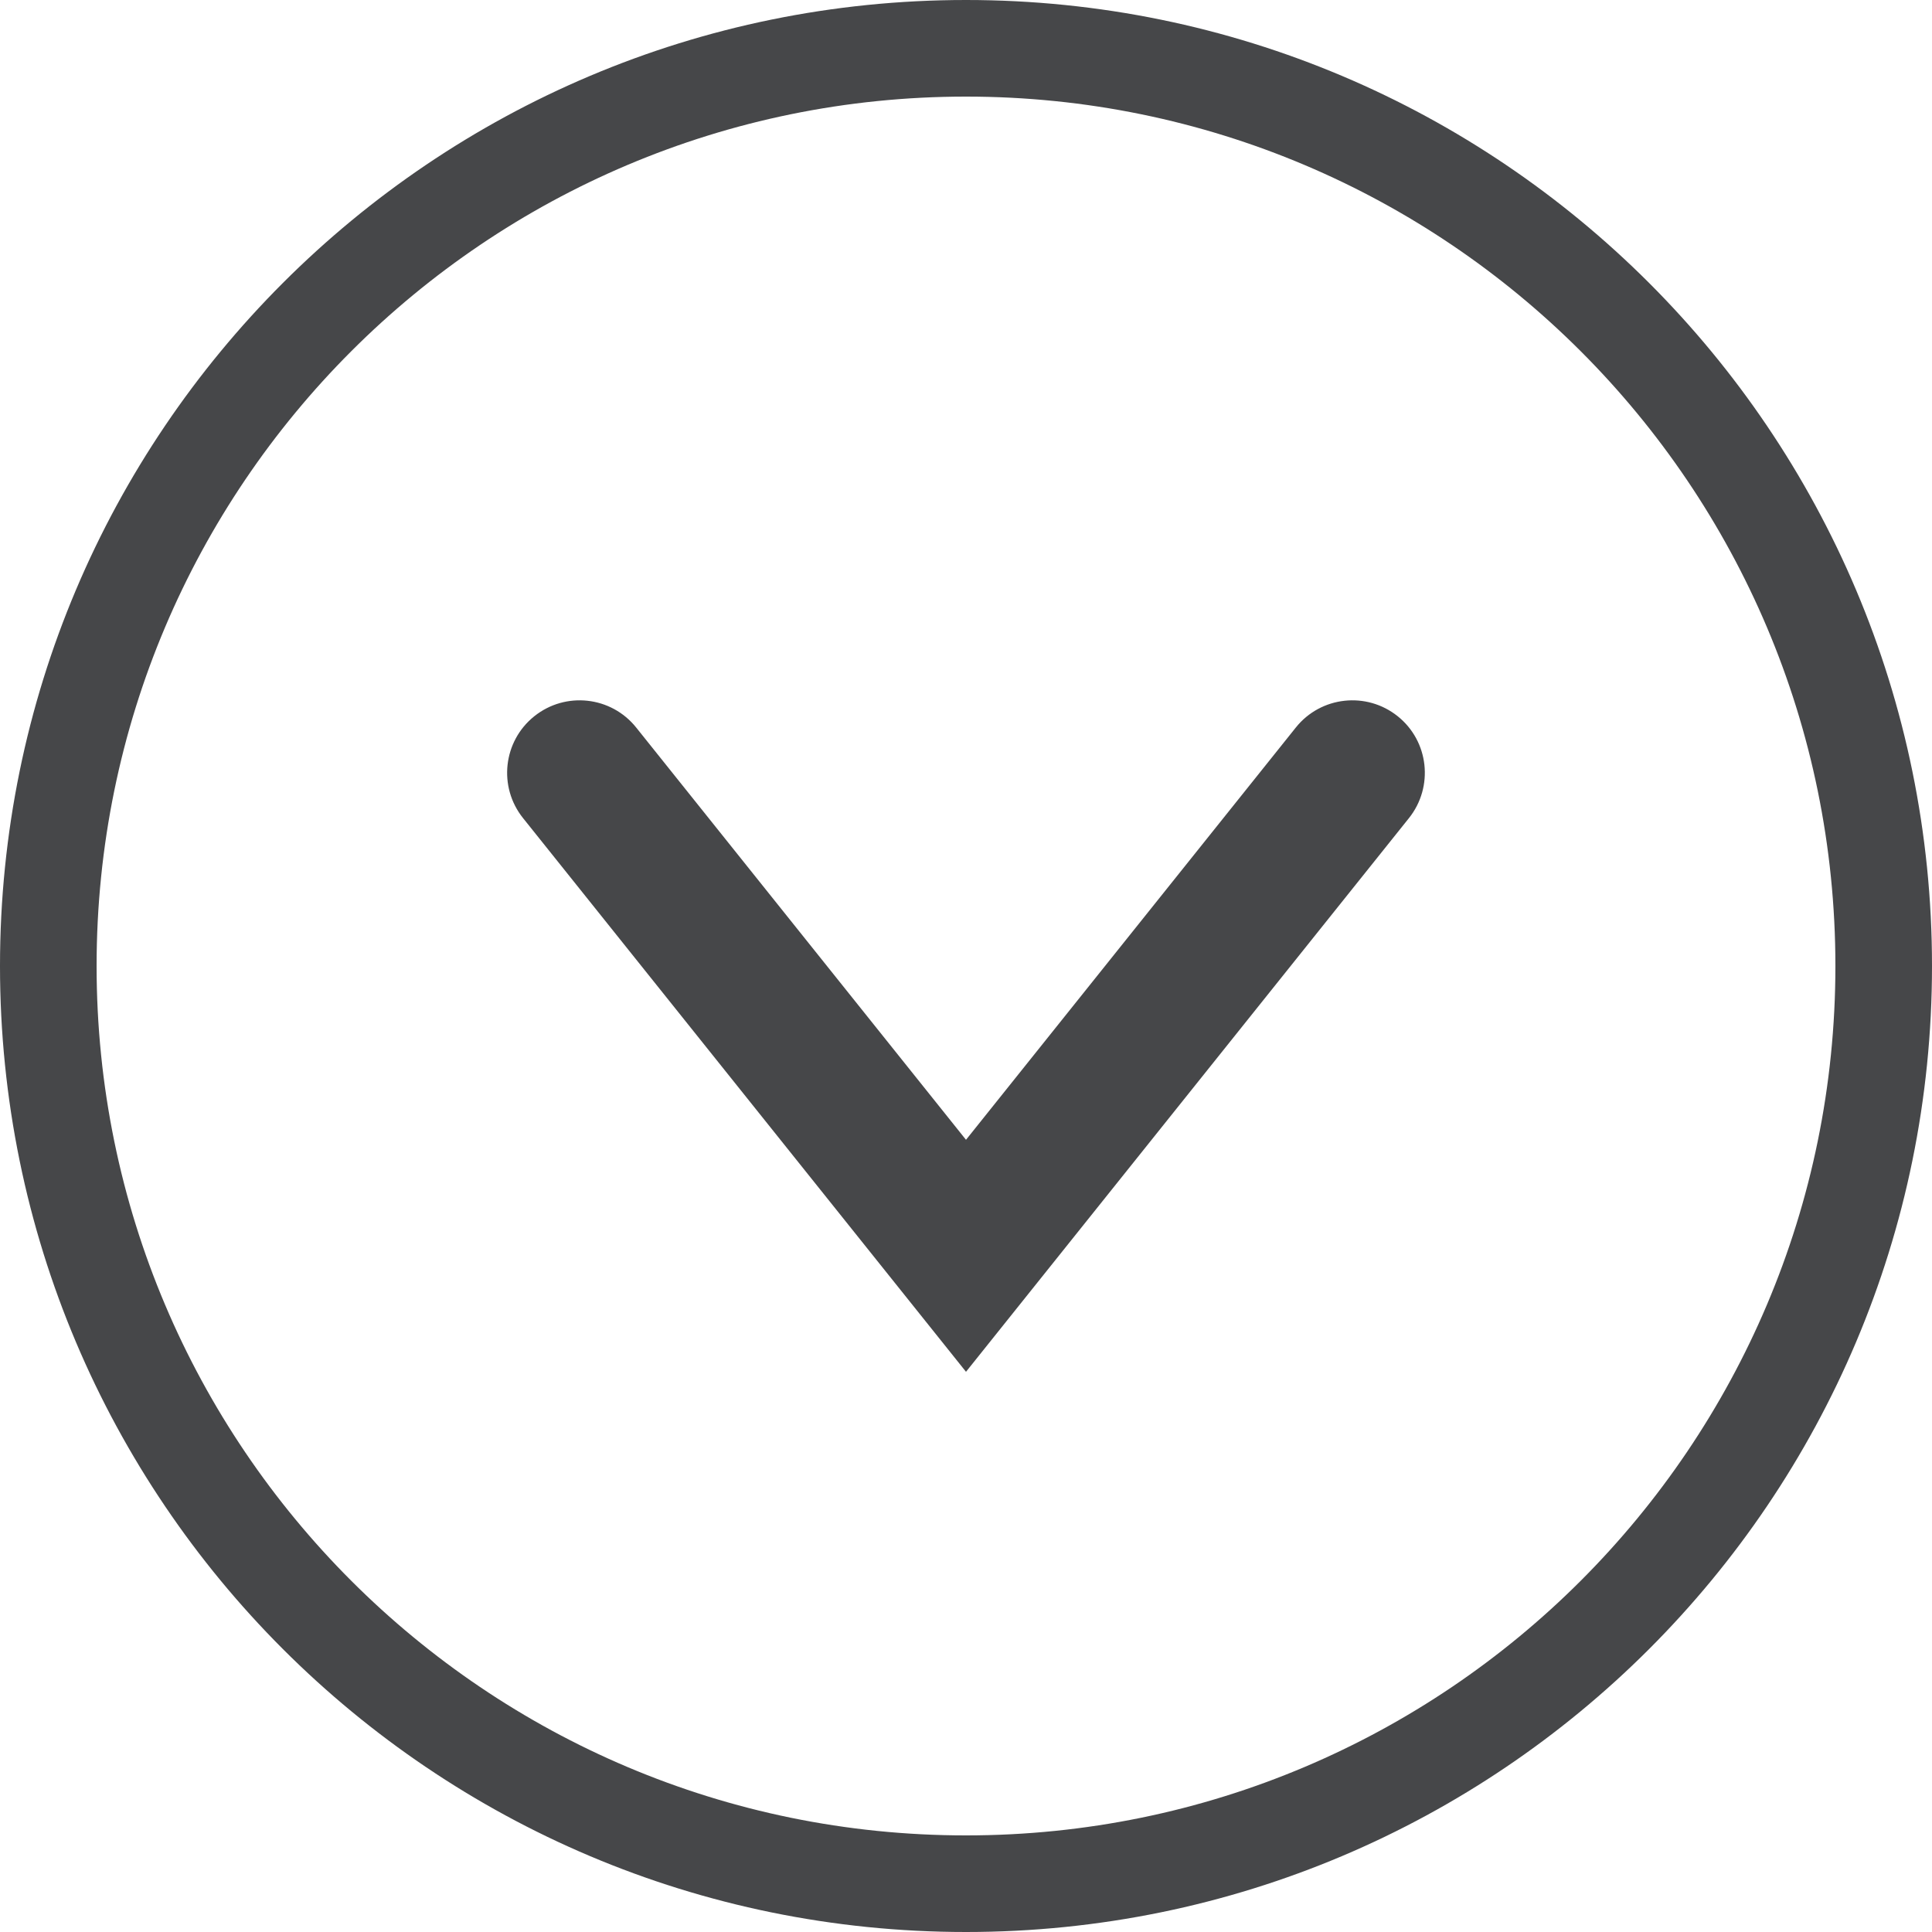
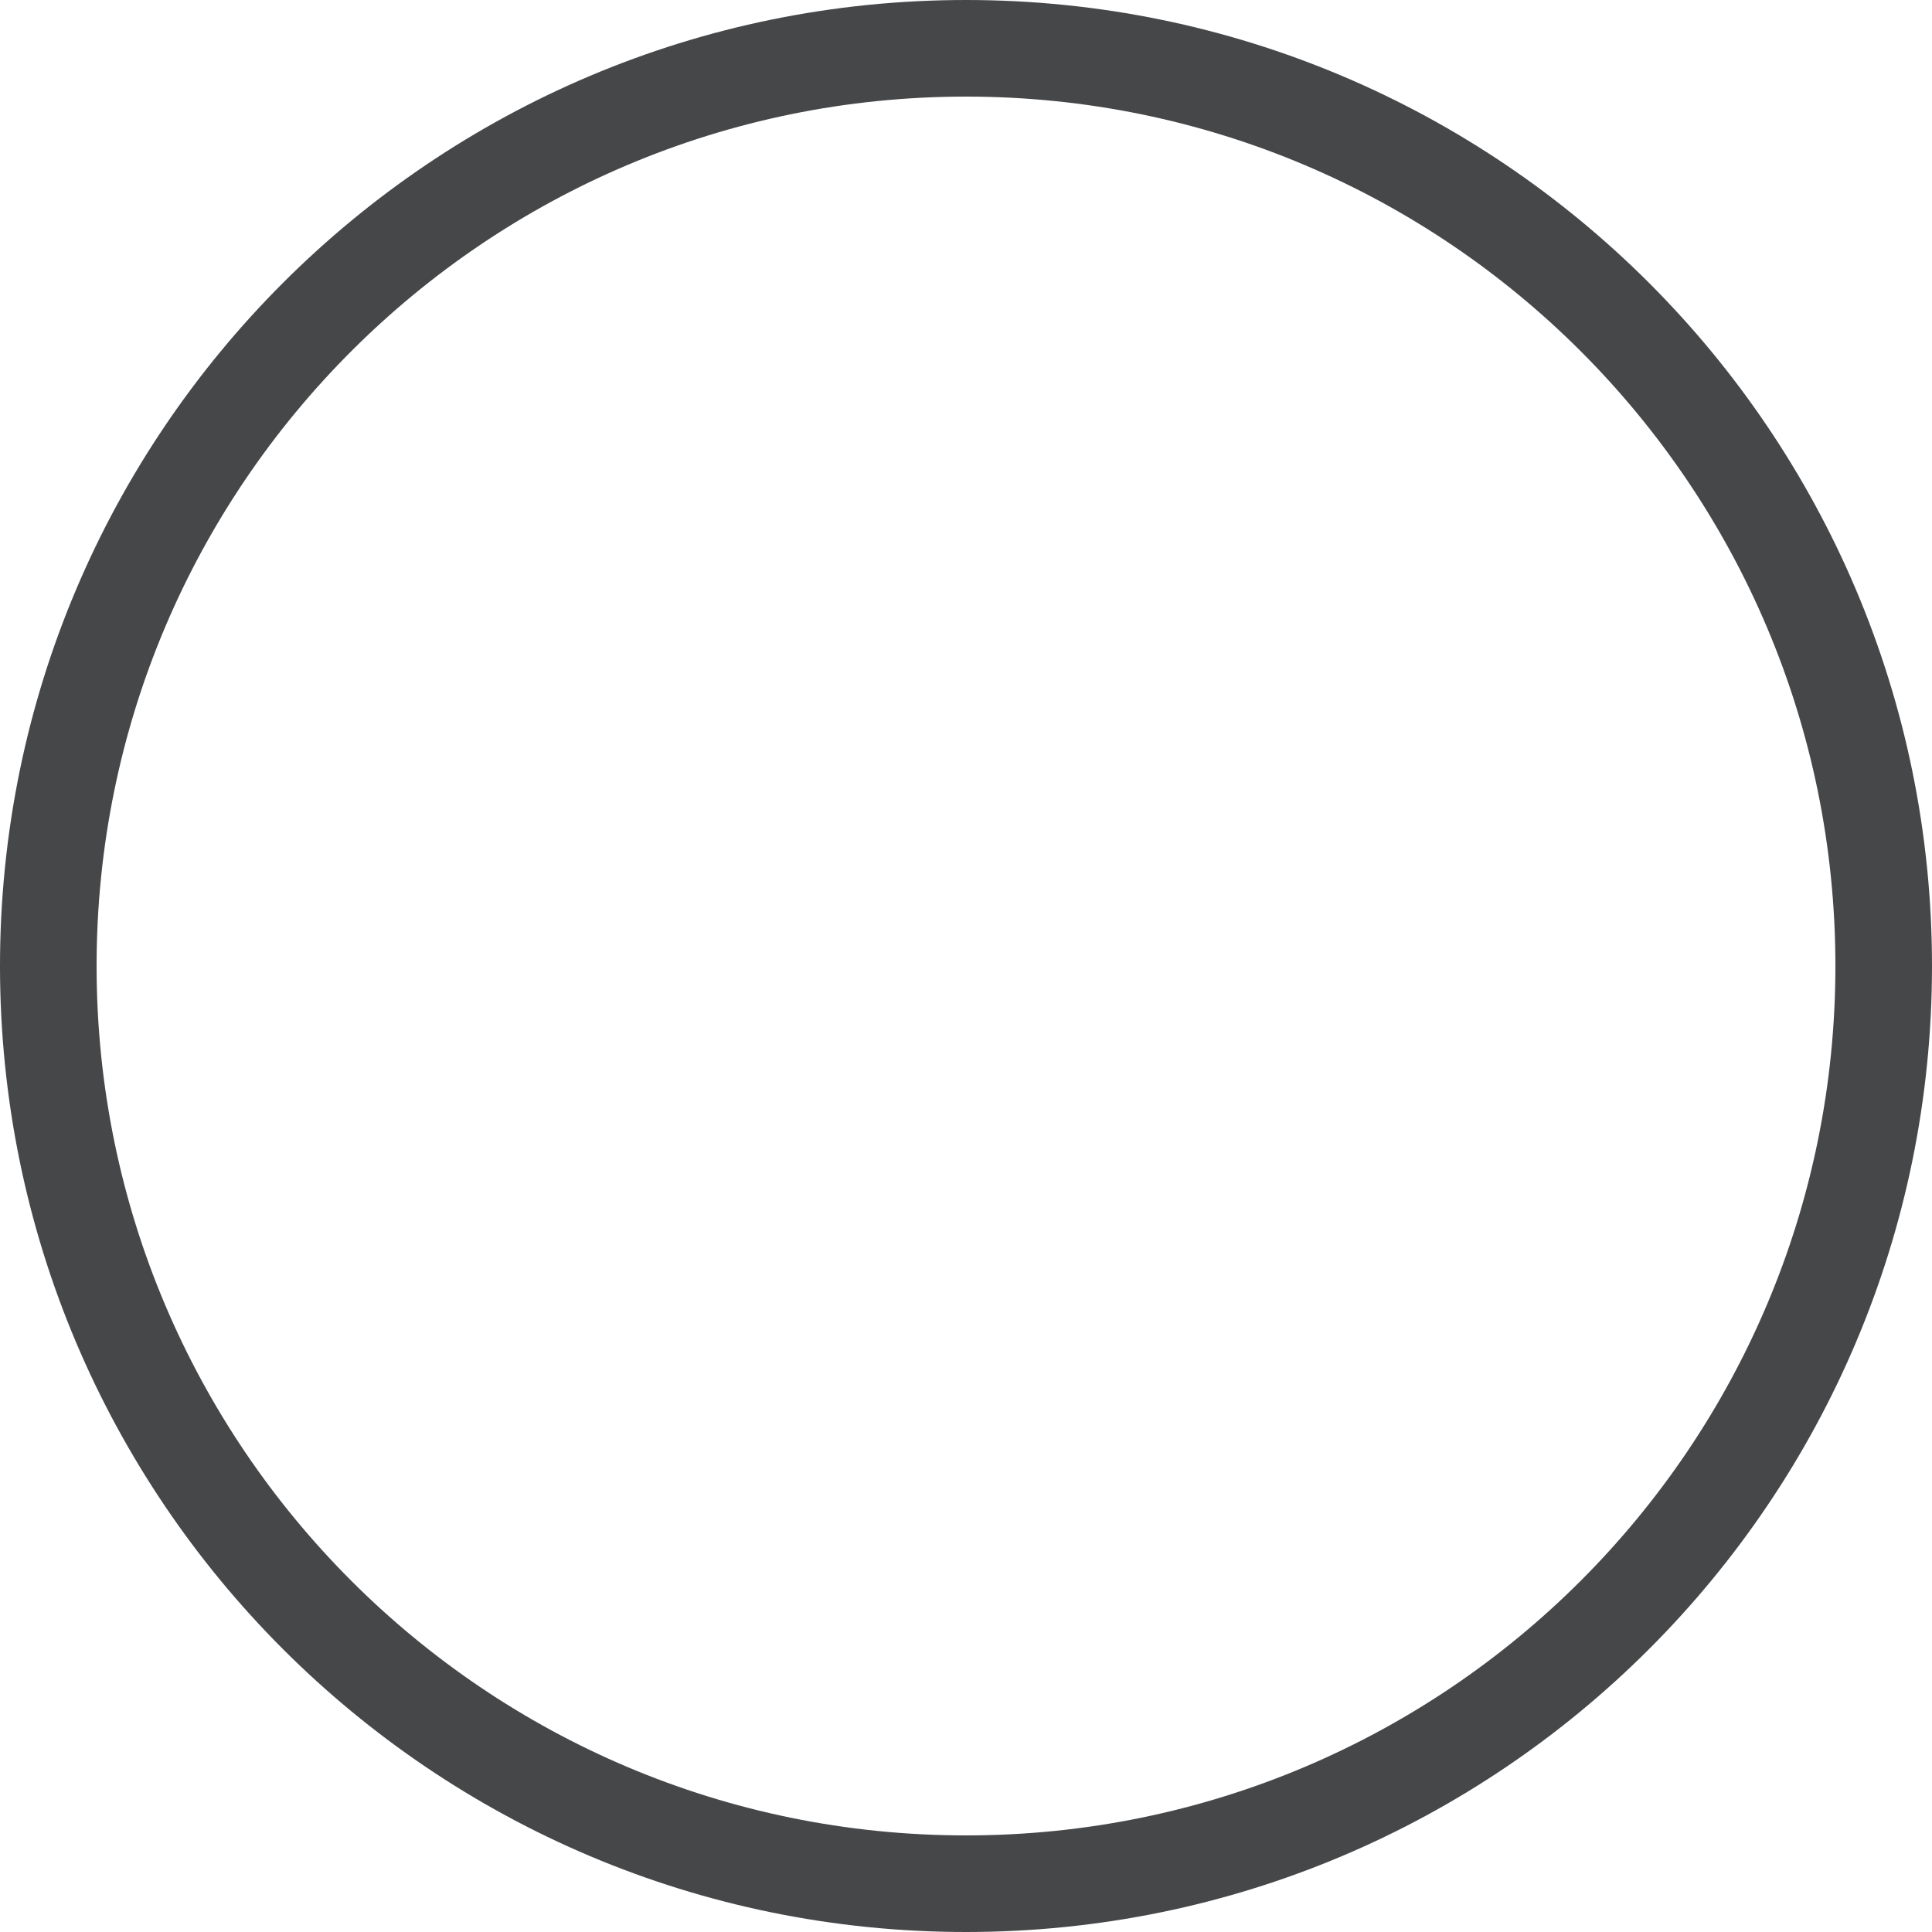
<svg xmlns="http://www.w3.org/2000/svg" width="25" height="25" viewBox="0 0 25 25" fill="none">
  <path fill-rule="evenodd" clip-rule="evenodd" d="M23.75 12.5C23.75 6.287 18.713 1.25 12.5 1.25C6.287 1.25 1.25 6.287 1.25 12.5C1.25 18.713 6.287 23.75 12.5 23.75C18.713 23.75 23.75 18.713 23.75 12.5ZM25 12.5C25 5.596 19.404 9.05292e-07 12.5 0C5.596 -9.05292e-07 1.33343e-06 5.596 9.56283e-07 12.5C5.79131e-07 19.404 5.596 25 12.5 25C19.404 25 25 19.404 25 12.5Z" fill="#464749" />
-   <path fill-rule="evenodd" clip-rule="evenodd" d="M6.914 9.268C7.319 8.944 7.909 9.01 8.232 9.414L12.5 14.749L16.768 9.414C17.091 9.01 17.681 8.944 18.086 9.268C18.49 9.591 18.555 10.181 18.232 10.586L12.5 17.751L6.768 10.586C6.444 10.181 6.51 9.591 6.914 9.268Z" fill="#464749" />
</svg>